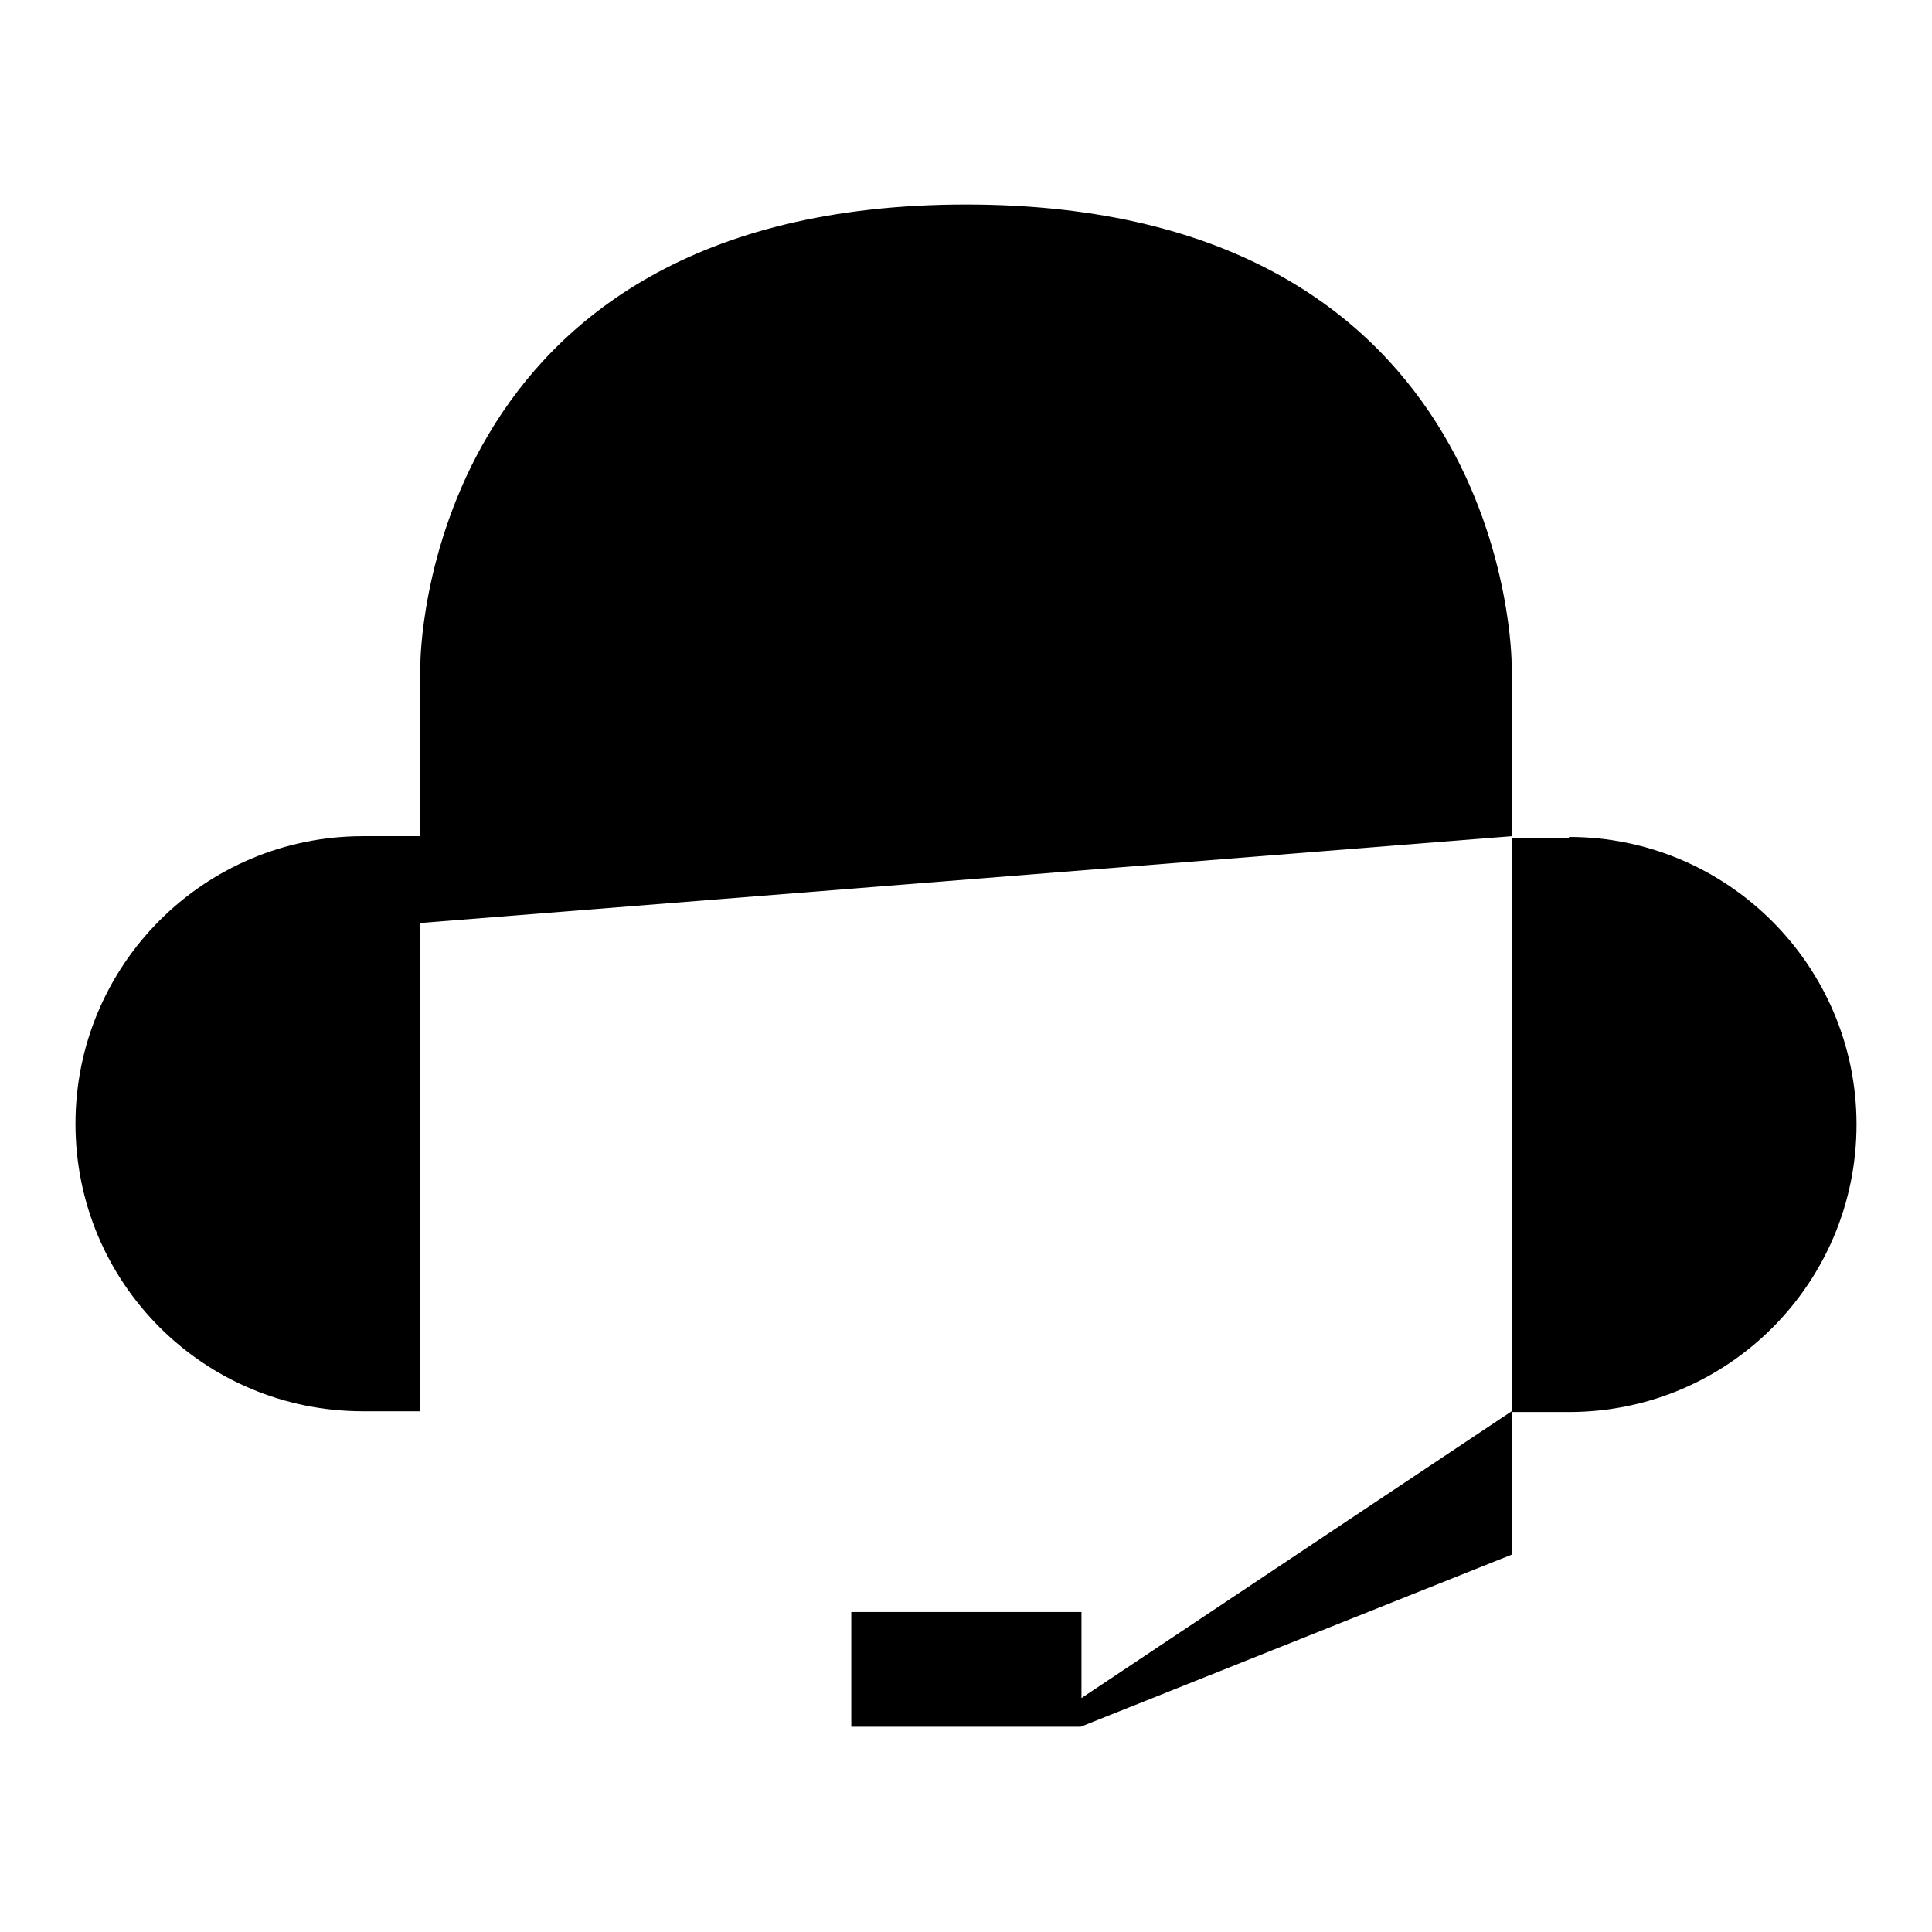
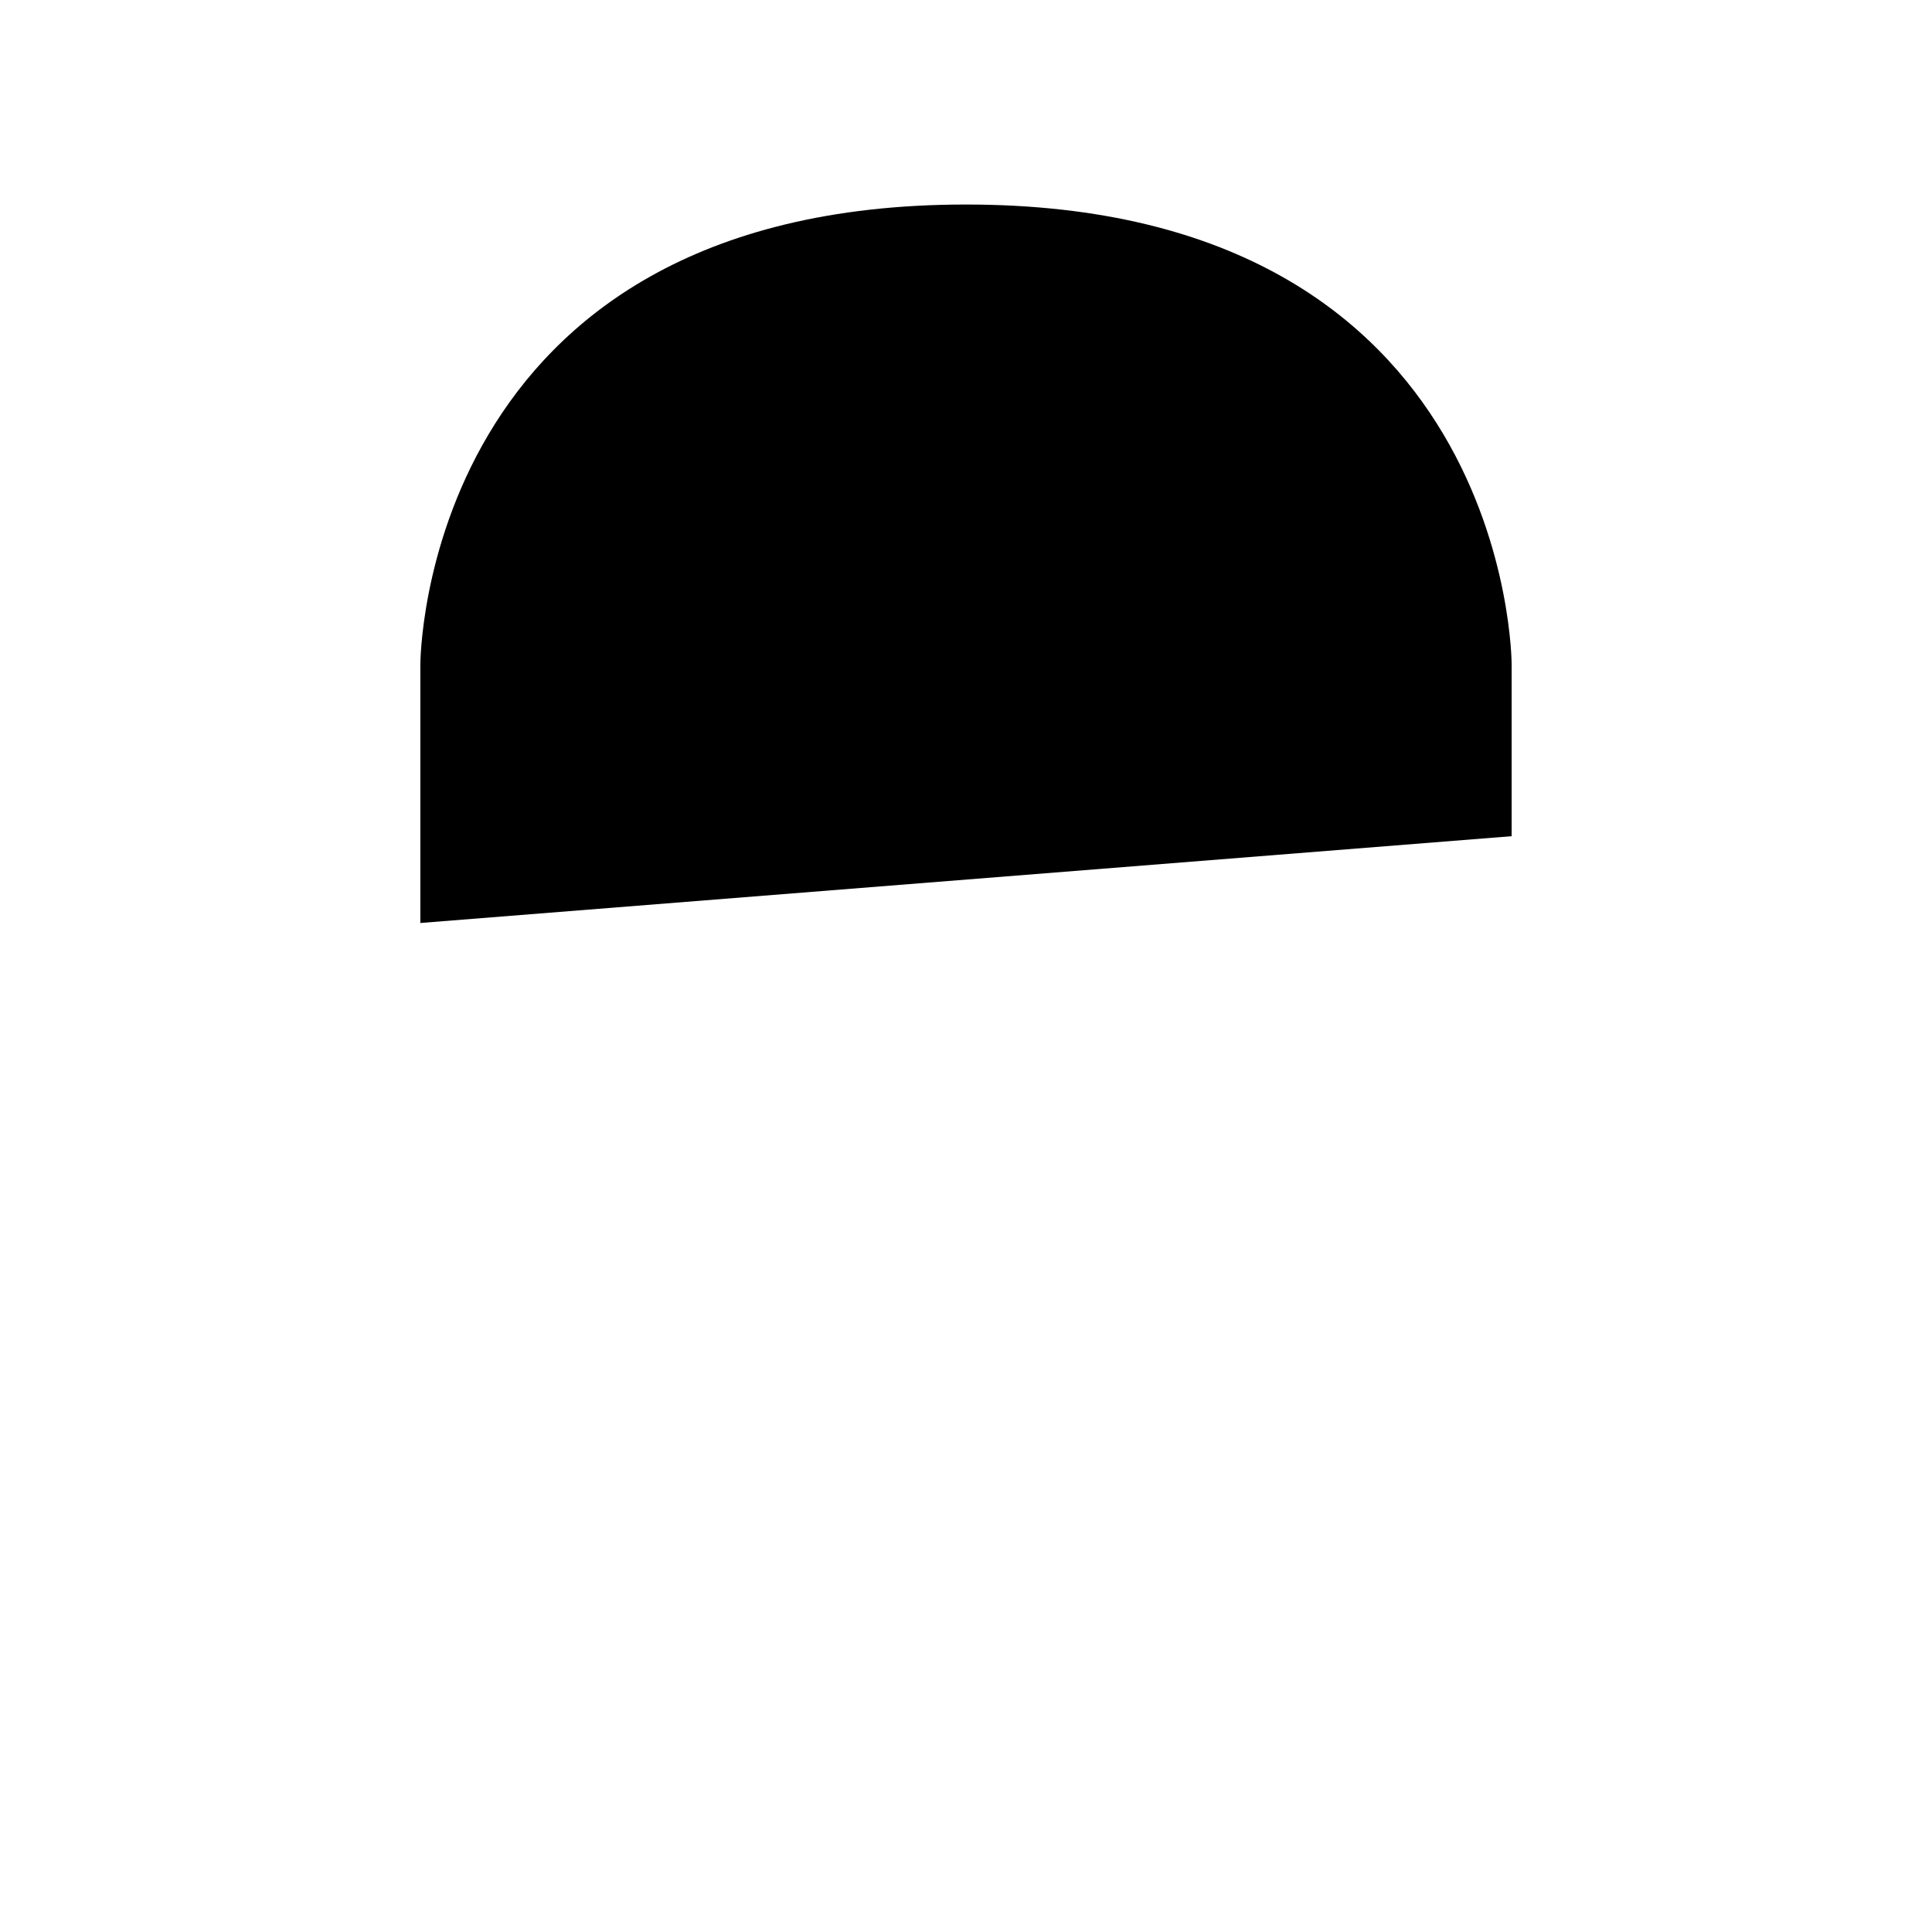
<svg xmlns="http://www.w3.org/2000/svg" version="1.1" x="0px" y="0px" viewBox="0 0 256 256" enable-background="new 0 0 256 256" xml:space="preserve">
  <g>
    <g>
-       <path fill="#000000" d="M48.1,187C27,187,10,170,10,148.9c0-21,17-38.1,38.1-38.1h7.6V187H48.1z" />
-       <path fill="#000000" d="M207.9,110.9c21,0,38.1,17.1,38.1,38.1c0,21-17,38.1-38.1,38.1h-7.6v-76.1H207.9z" />
      <path fill="#000000" d="M55.7,122.3V88c0,0,0-60.9,72.3-60.9c72.3,0,72.3,60.9,72.3,60.9v22.8" />
-       <path fill="#000000" d="M200.3,187v19l-57.1,22.8h-30.4v-15.2h30.5v11.4L200.3,187z" />
    </g>
  </g>
</svg>